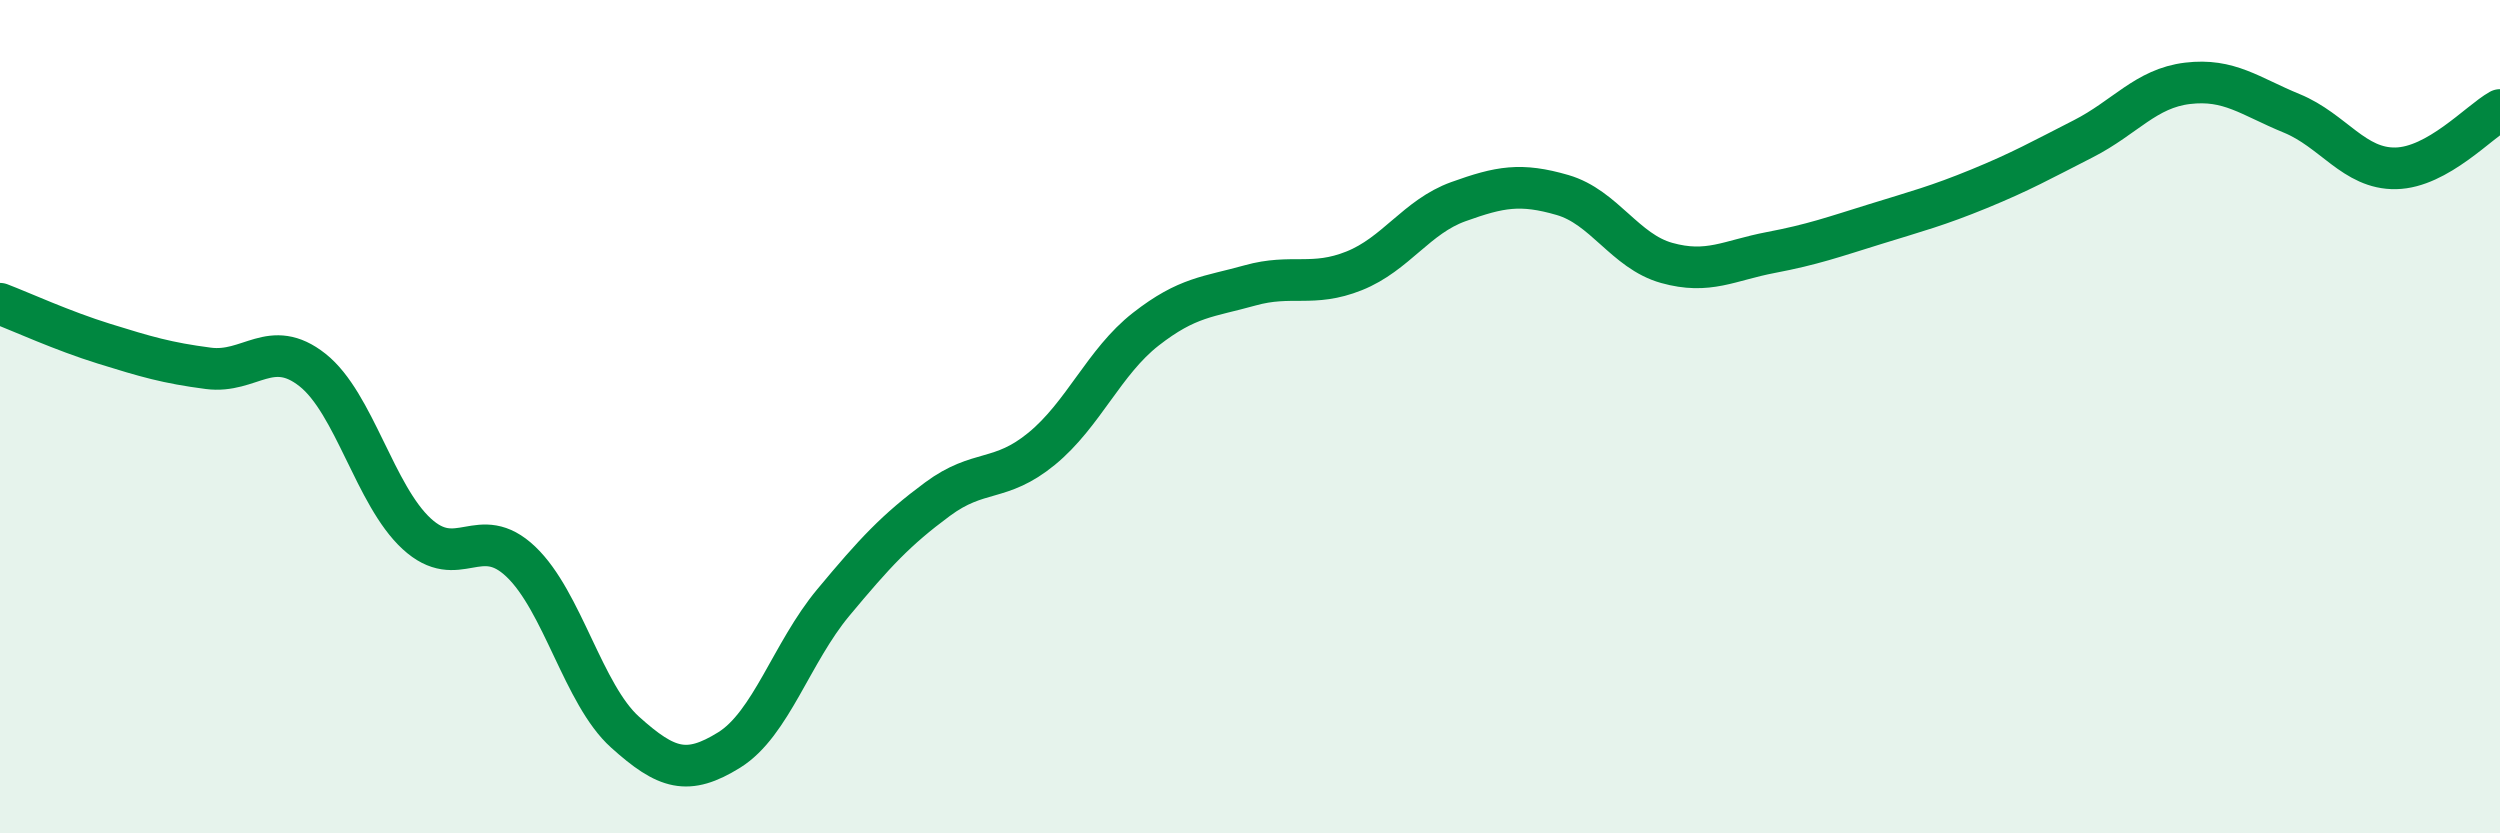
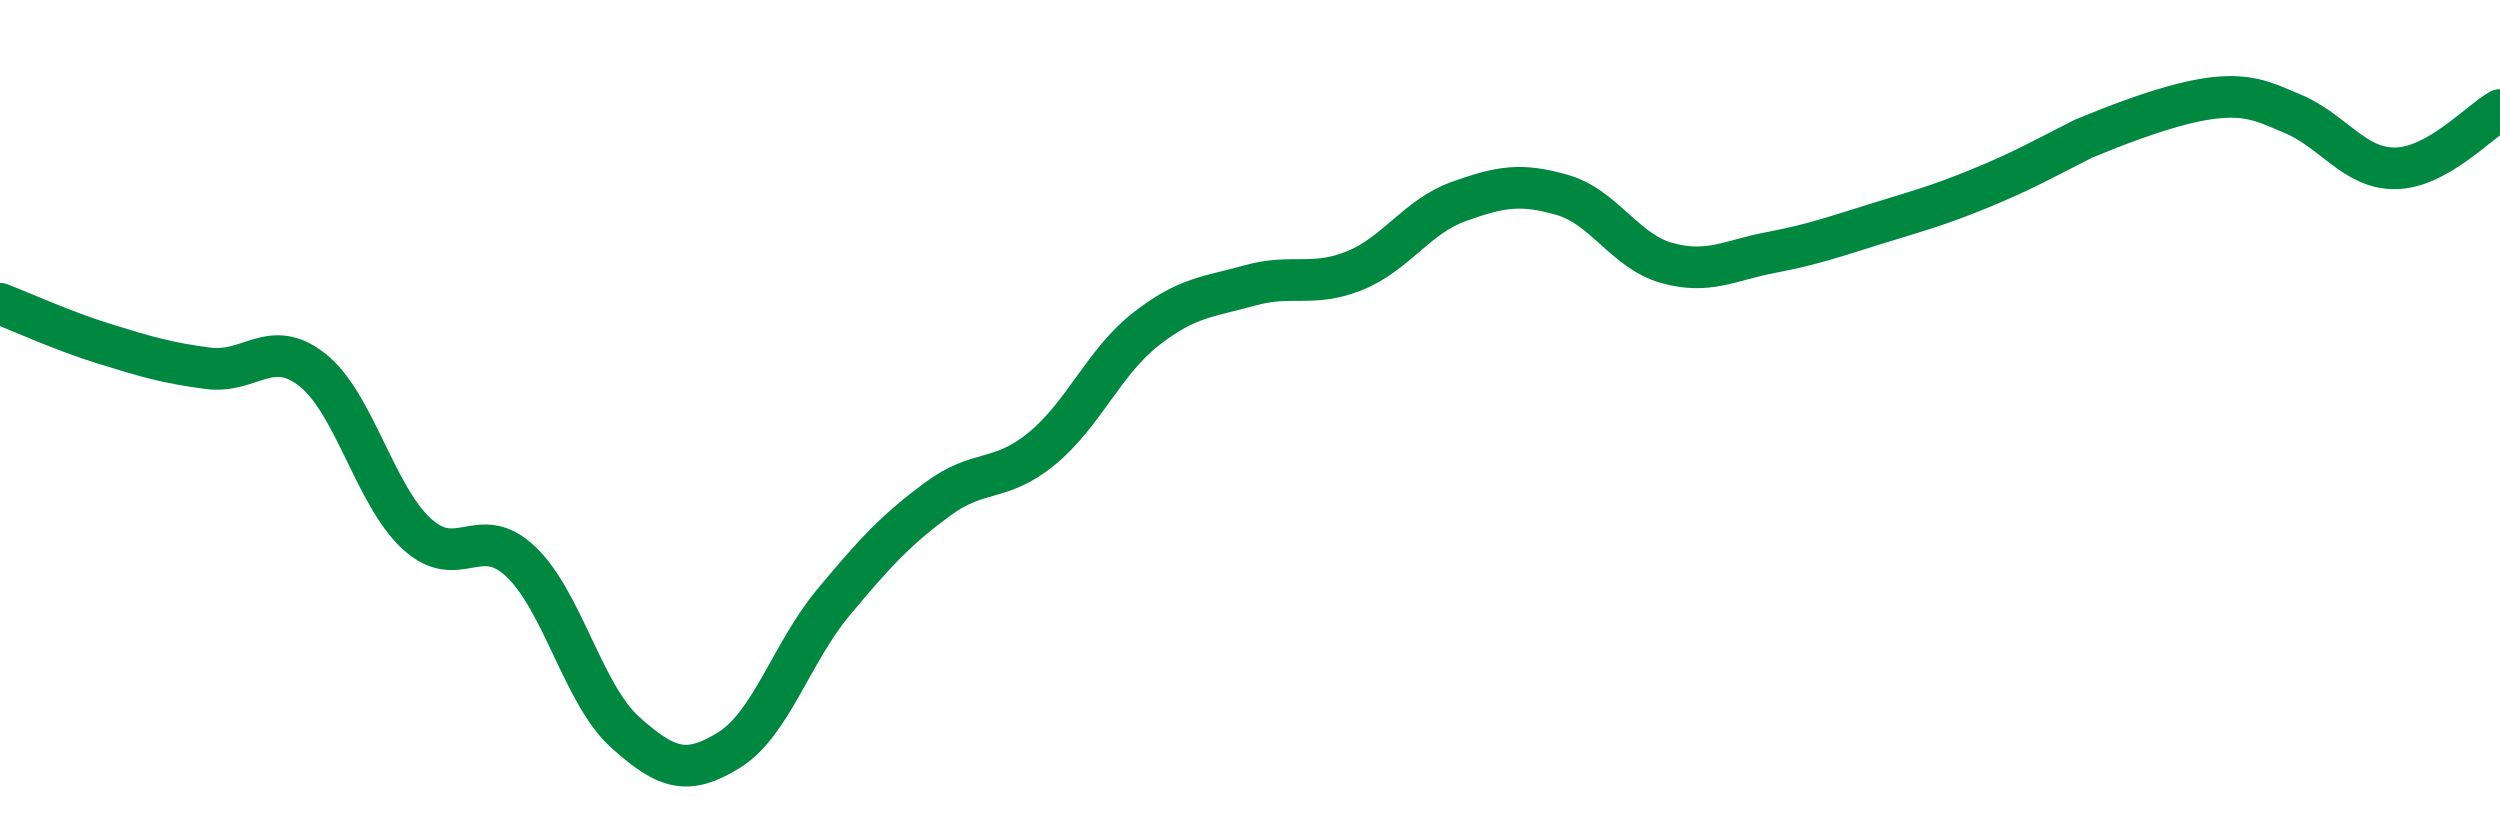
<svg xmlns="http://www.w3.org/2000/svg" width="60" height="20" viewBox="0 0 60 20">
-   <path d="M 0,7.29 C 0.5,7.48 1.5,7.94 2.5,8.25 C 3.5,8.56 4,8.71 5,8.84 C 6,8.97 6.5,8.09 7.5,8.88 C 8.5,9.67 9,11.89 10,12.81 C 11,13.73 11.5,12.53 12.5,13.48 C 13.5,14.43 14,16.67 15,17.57 C 16,18.47 16.5,18.62 17.5,18 C 18.5,17.38 19,15.66 20,14.46 C 21,13.26 21.5,12.72 22.5,11.98 C 23.5,11.24 24,11.59 25,10.77 C 26,9.95 26.5,8.68 27.5,7.9 C 28.5,7.12 29,7.13 30,6.85 C 31,6.57 31.5,6.9 32.5,6.5 C 33.5,6.1 34,5.2 35,4.84 C 36,4.48 36.5,4.39 37.5,4.68 C 38.5,4.97 39,6.03 40,6.31 C 41,6.59 41.5,6.25 42.5,6.06 C 43.5,5.87 44,5.69 45,5.38 C 46,5.07 46.5,4.94 47.5,4.53 C 48.5,4.12 49,3.84 50,3.33 C 51,2.82 51.5,2.12 52.5,2 C 53.5,1.88 54,2.31 55,2.72 C 56,3.13 56.5,4.06 57.5,4.04 C 58.5,4.02 59.5,2.92 60,2.64L60 20L0 20Z" fill="#008740" opacity="0.1" stroke-linecap="round" stroke-linejoin="round" />
-   <path d="M 0,7.29 C 0.5,7.48 1.5,7.94 2.5,8.25 C 3.5,8.56 4,8.71 5,8.84 C 6,8.97 6.5,8.09 7.5,8.88 C 8.5,9.67 9,11.89 10,12.81 C 11,13.73 11.5,12.53 12.5,13.48 C 13.5,14.43 14,16.67 15,17.57 C 16,18.47 16.5,18.62 17.5,18 C 18.5,17.38 19,15.66 20,14.46 C 21,13.26 21.5,12.72 22.5,11.98 C 23.5,11.24 24,11.59 25,10.77 C 26,9.95 26.5,8.68 27.5,7.9 C 28.5,7.12 29,7.13 30,6.85 C 31,6.57 31.5,6.9 32.5,6.5 C 33.5,6.1 34,5.2 35,4.84 C 36,4.48 36.5,4.39 37.5,4.68 C 38.5,4.97 39,6.03 40,6.31 C 41,6.59 41.5,6.25 42.5,6.06 C 43.5,5.87 44,5.69 45,5.38 C 46,5.07 46.5,4.94 47.5,4.53 C 48.5,4.12 49,3.84 50,3.33 C 51,2.82 51.5,2.12 52.5,2 C 53.5,1.88 54,2.31 55,2.72 C 56,3.13 56.5,4.06 57.5,4.04 C 58.5,4.02 59.5,2.92 60,2.64" stroke="#008740" stroke-width="1" fill="none" stroke-linecap="round" stroke-linejoin="round" />
+   <path d="M 0,7.29 C 0.5,7.48 1.5,7.94 2.5,8.25 C 3.5,8.56 4,8.71 5,8.84 C 6,8.97 6.5,8.09 7.5,8.88 C 8.5,9.67 9,11.89 10,12.81 C 11,13.73 11.5,12.53 12.5,13.48 C 13.5,14.43 14,16.67 15,17.57 C 16,18.47 16.5,18.62 17.5,18 C 18.5,17.38 19,15.66 20,14.46 C 21,13.26 21.5,12.72 22.5,11.98 C 23.5,11.24 24,11.59 25,10.77 C 26,9.95 26.5,8.68 27.5,7.9 C 28.5,7.12 29,7.13 30,6.85 C 31,6.57 31.5,6.9 32.5,6.5 C 33.5,6.1 34,5.2 35,4.84 C 36,4.48 36.5,4.39 37.5,4.68 C 38.5,4.97 39,6.03 40,6.31 C 41,6.59 41.5,6.25 42.5,6.06 C 43.5,5.87 44,5.69 45,5.38 C 46,5.07 46.5,4.94 47.5,4.53 C 48.5,4.12 49,3.84 50,3.33 C 53.5,1.88 54,2.31 55,2.72 C 56,3.13 56.5,4.06 57.5,4.04 C 58.5,4.02 59.5,2.92 60,2.64" stroke="#008740" stroke-width="1" fill="none" stroke-linecap="round" stroke-linejoin="round" />
</svg>